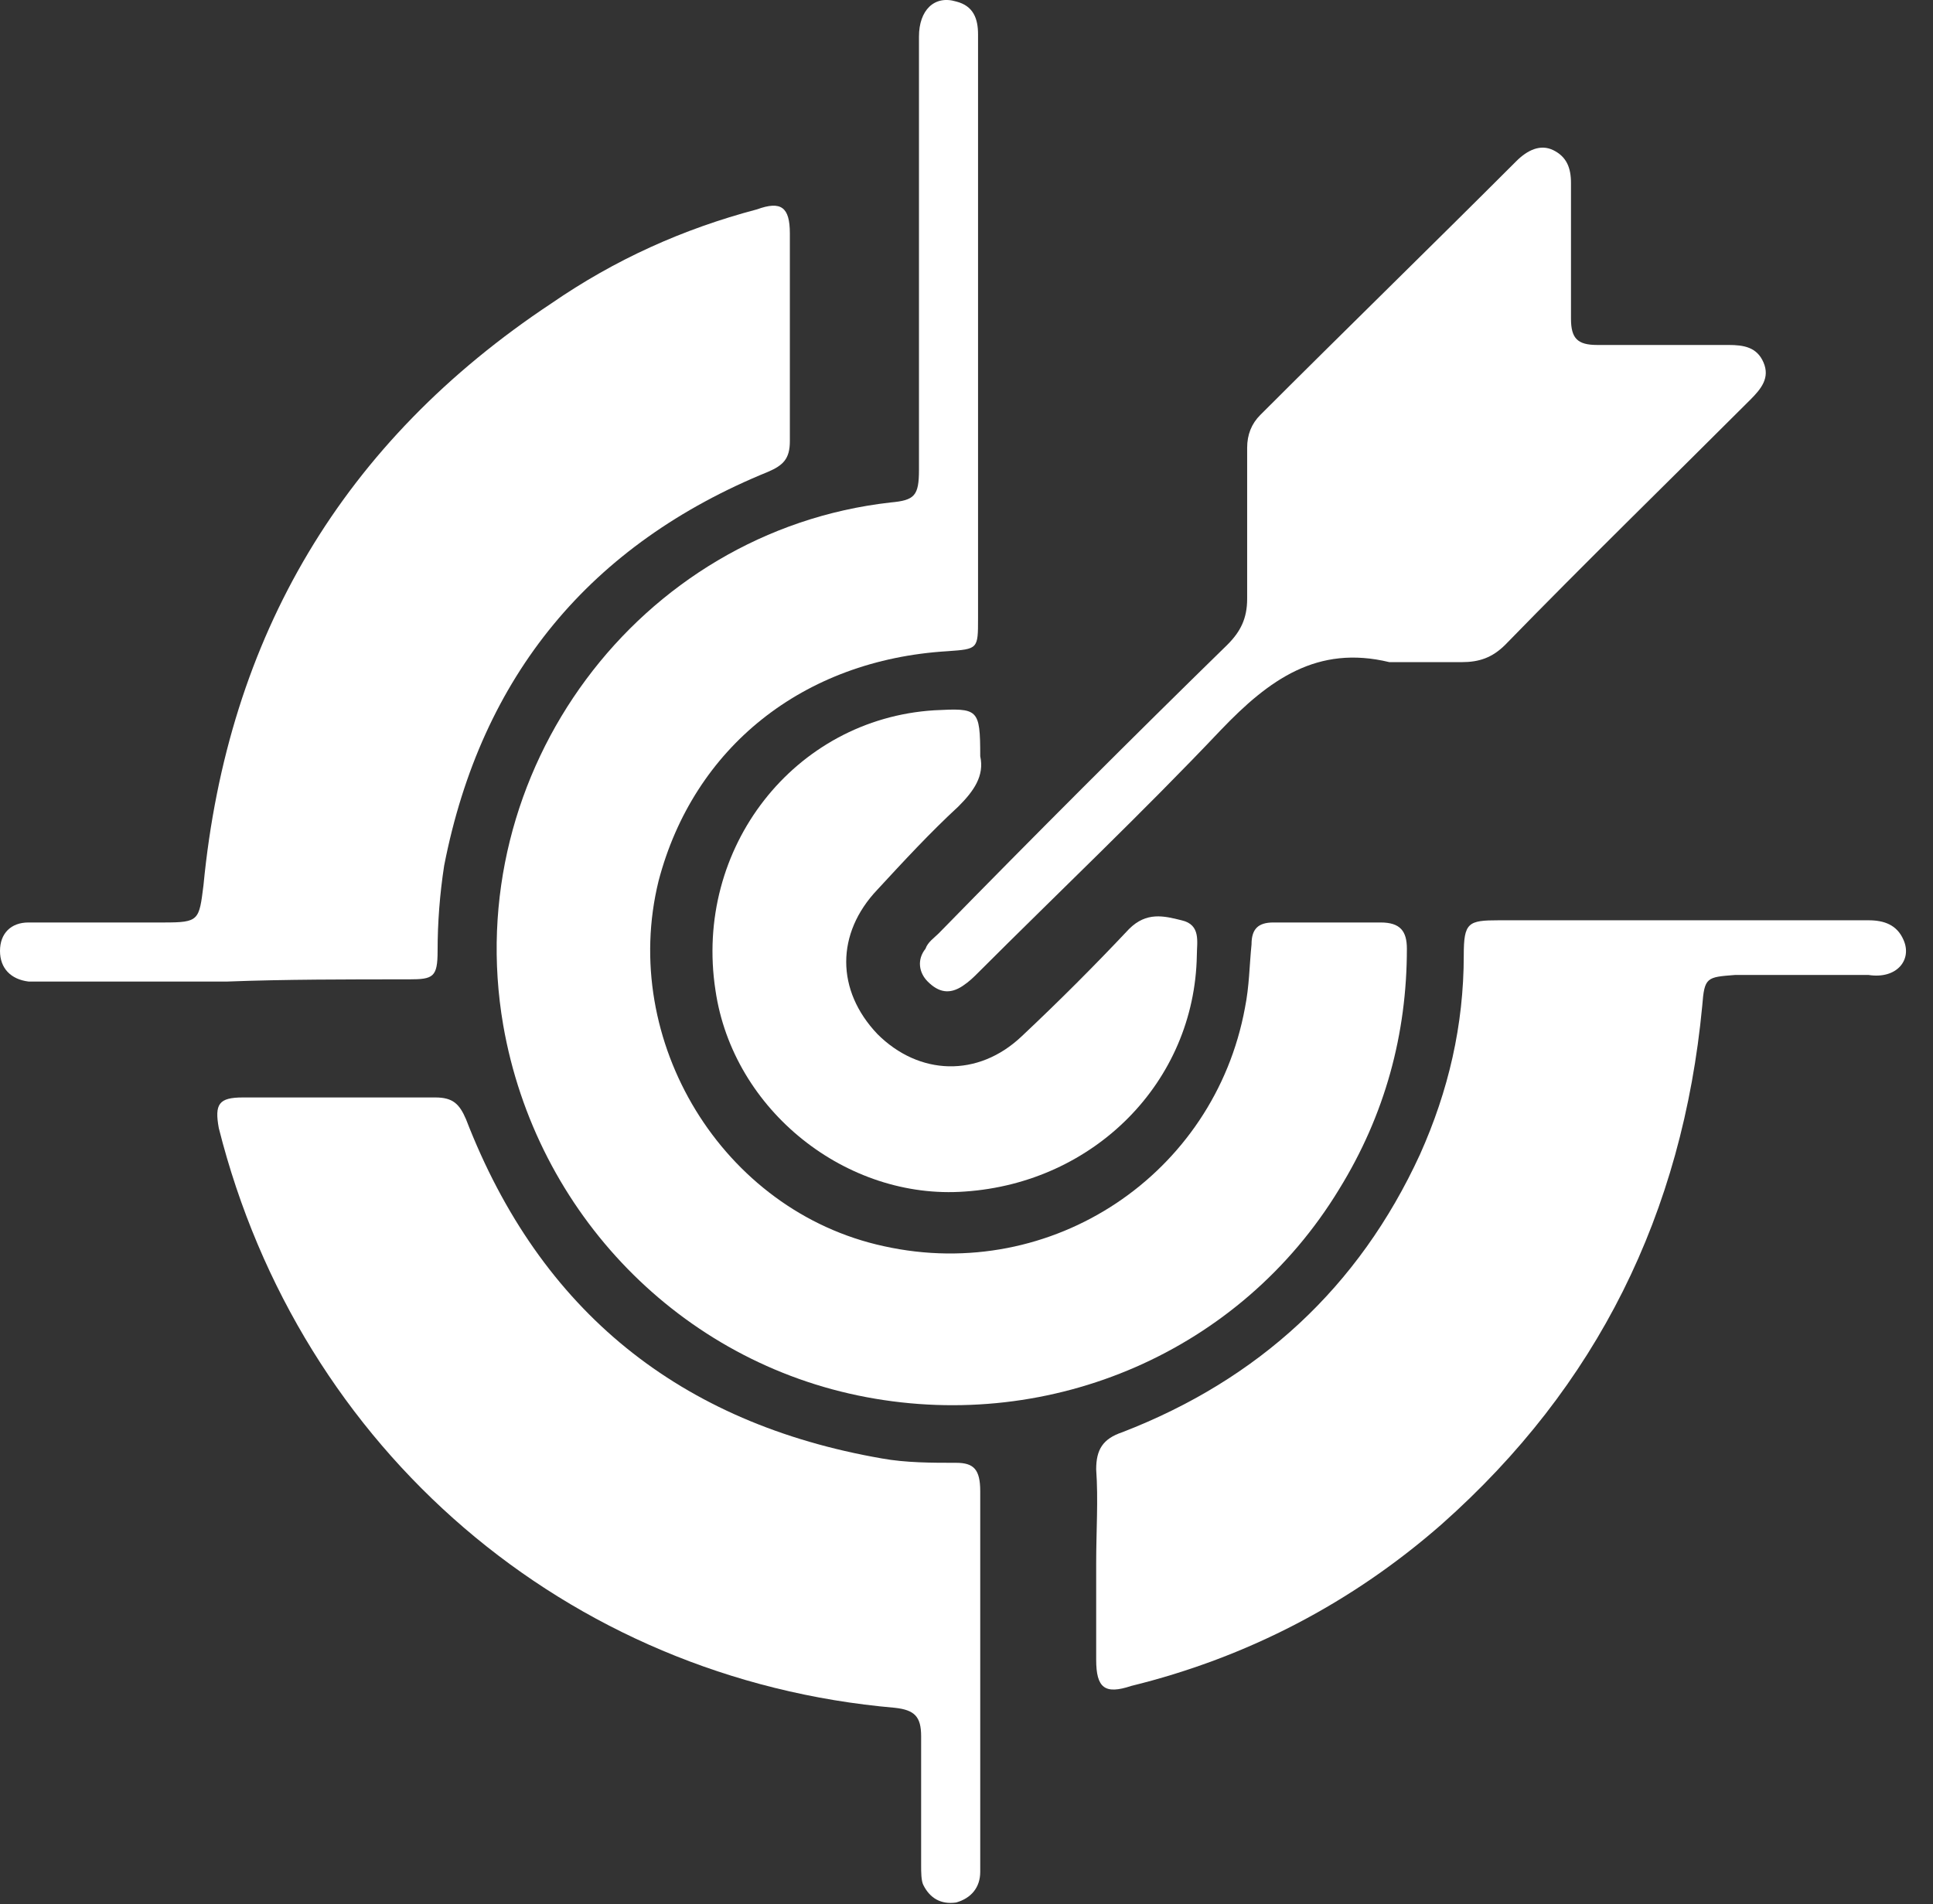
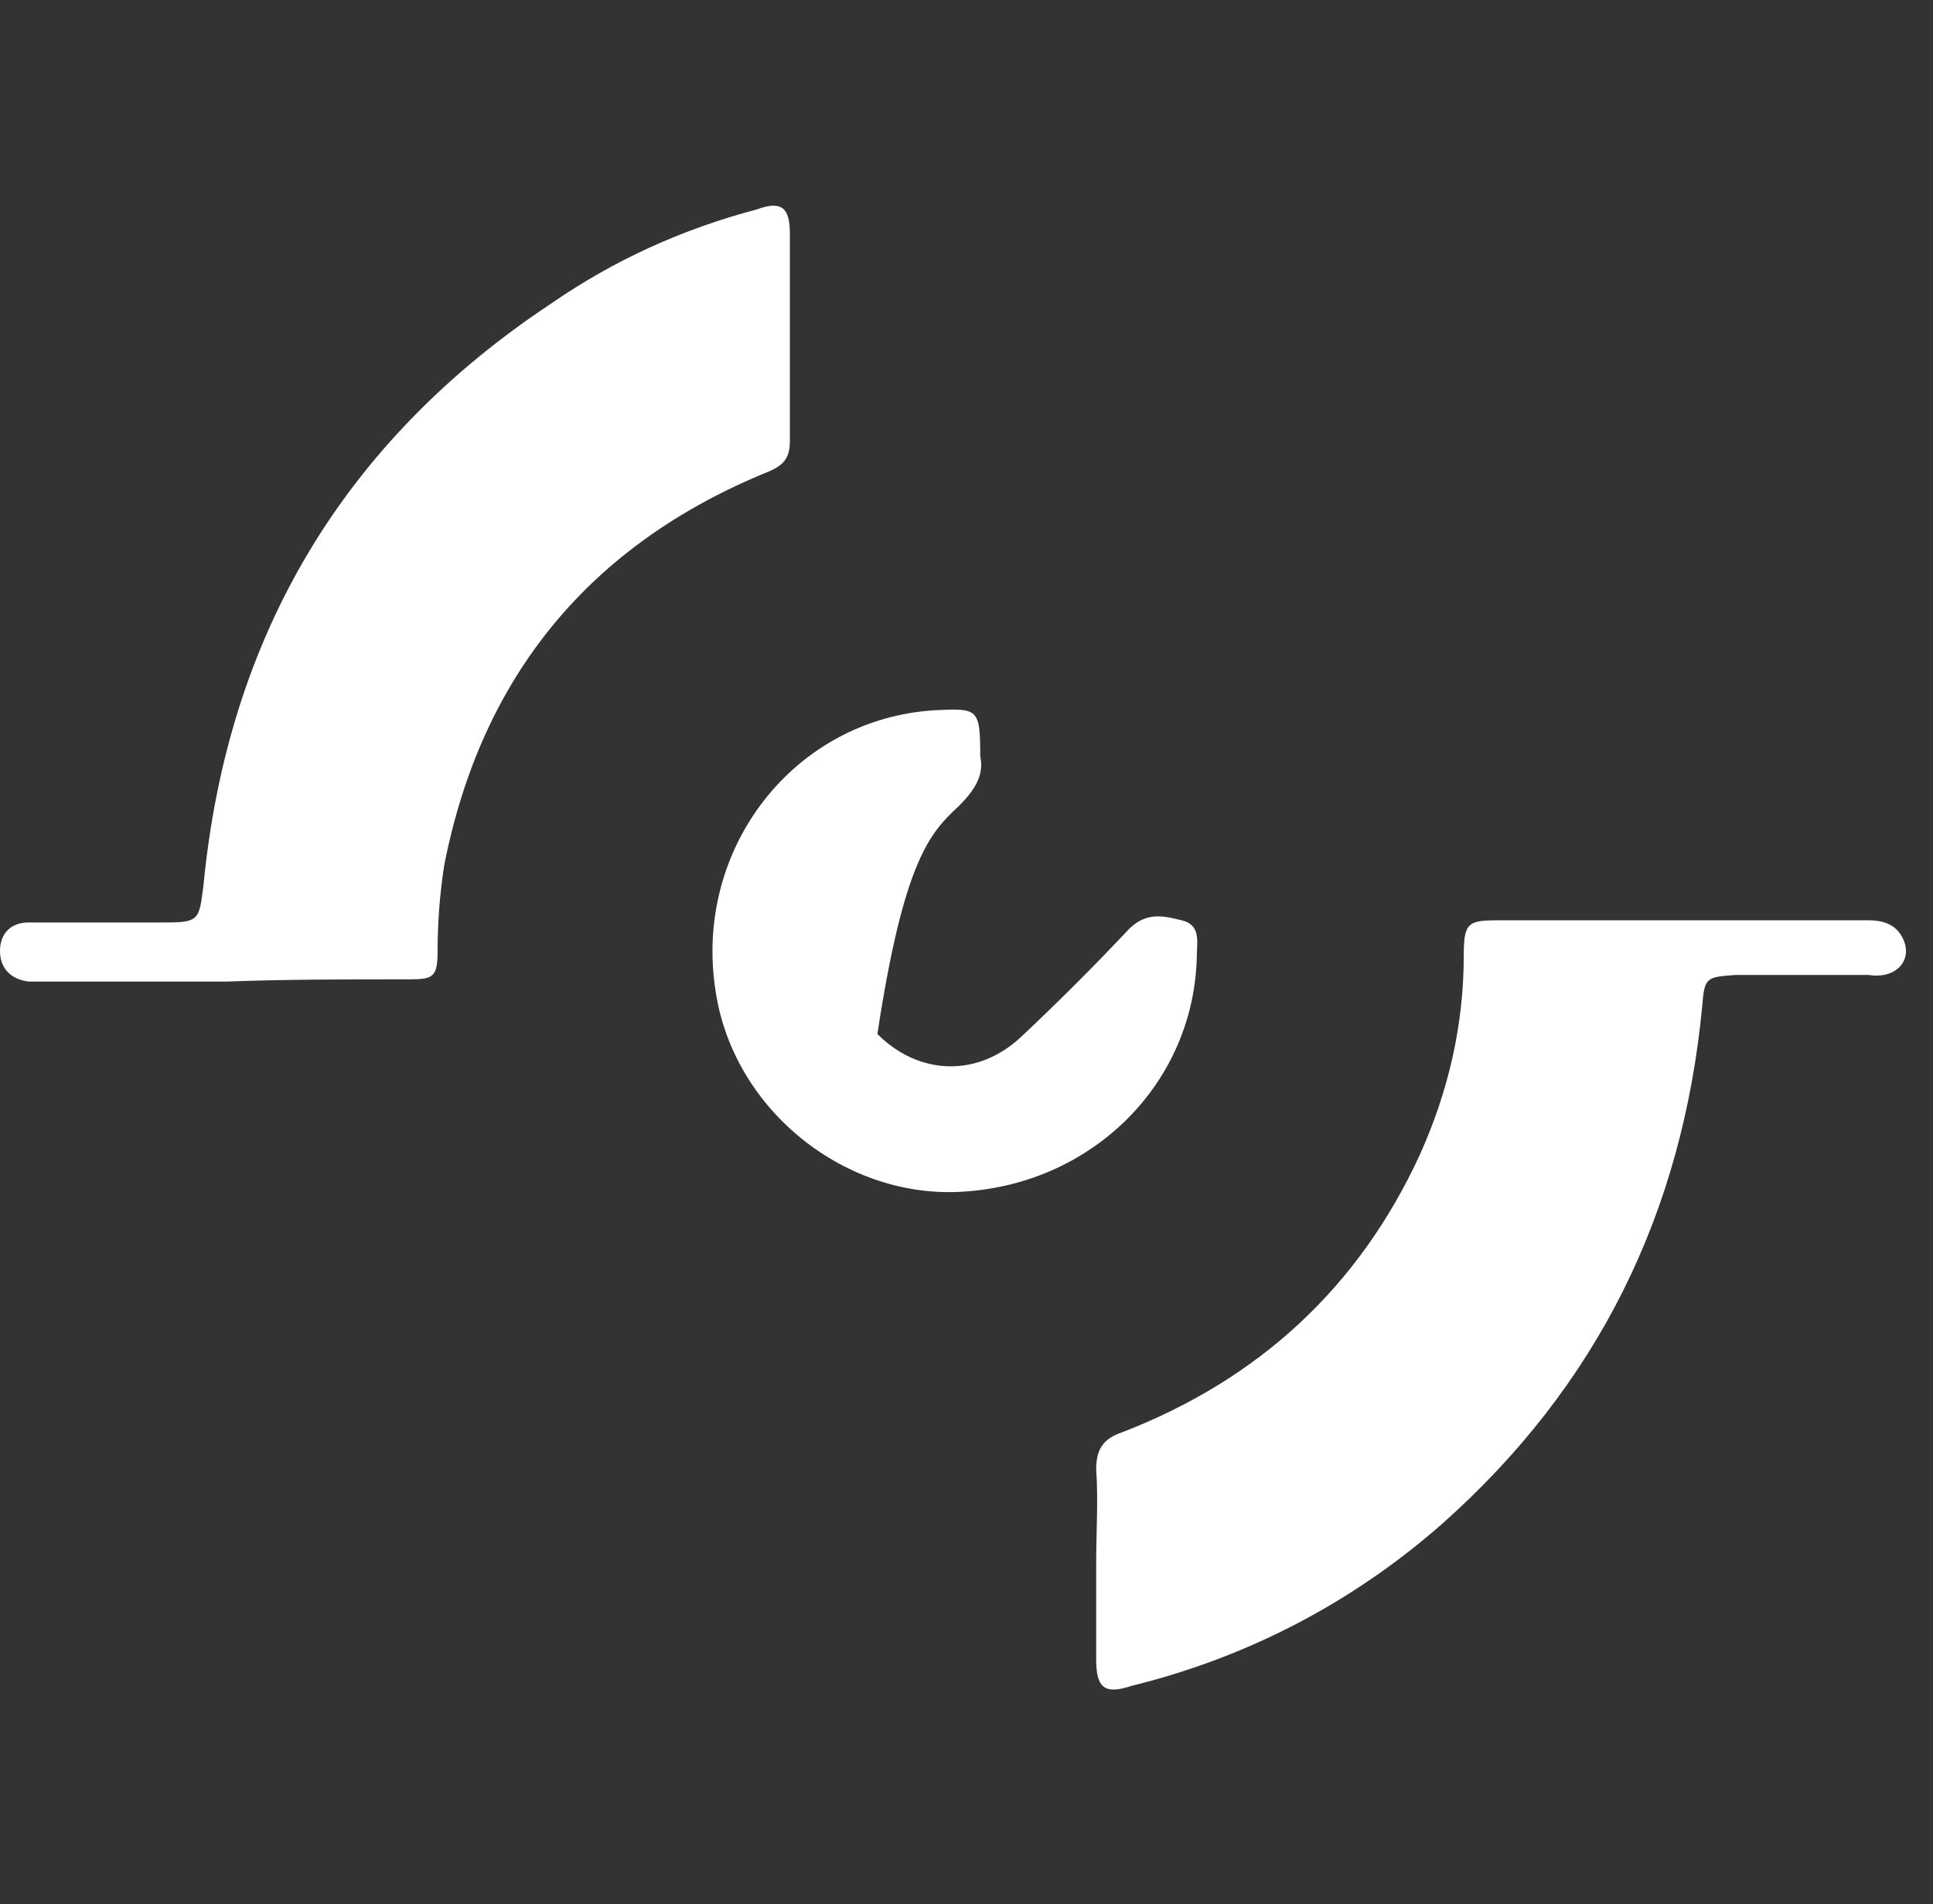
<svg xmlns="http://www.w3.org/2000/svg" width="68" height="67" viewBox="0 0 68 67" fill="none">
  <rect x="0" y="0" width="68" height="67" fill="#333333" stroke="none" />
-   <path d="M17.703 36.075C18.858 42.695 23.938 47.929 30.48 49.16C37.023 50.392 43.642 47.544 47.106 41.848C48.722 39.231 49.492 36.383 49.492 33.382C49.492 32.766 49.261 32.458 48.569 32.458C47.337 32.458 46.029 32.458 44.797 32.458C44.258 32.458 44.027 32.689 44.027 33.228C43.95 33.997 43.95 34.69 43.796 35.46C42.719 41.309 37.023 45.158 31.096 43.849C25.4 42.618 21.783 36.614 23.168 30.995C24.4 26.3 28.248 23.221 33.328 22.913C34.406 22.837 34.406 22.837 34.406 21.759C34.406 18.372 34.406 14.986 34.406 11.599C34.406 8.135 34.406 4.672 34.406 1.208C34.406 0.669 34.252 0.207 33.636 0.053C32.867 -0.178 32.328 0.361 32.328 1.285C32.328 6.365 32.328 11.445 32.328 16.525C32.328 17.449 32.174 17.603 31.327 17.68C22.476 18.68 16.164 27.147 17.703 36.075Z" fill="white" />
  <path d="M66.964 33.074C66.733 32.535 66.271 32.381 65.733 32.381C61.422 32.381 57.035 32.381 52.725 32.381C51.647 32.381 51.493 32.458 51.493 33.612C51.493 36.075 50.954 38.385 49.954 40.617C47.798 45.312 44.258 48.545 39.486 50.392C38.793 50.623 38.562 51.008 38.562 51.7C38.639 52.778 38.562 53.856 38.562 55.01C38.562 56.165 38.562 57.319 38.562 58.397C38.562 59.398 38.87 59.629 39.794 59.321C43.873 58.32 47.568 56.396 50.723 53.625C56.188 48.776 59.19 42.695 59.883 35.383C59.96 34.382 60.037 34.382 61.037 34.305C62.577 34.305 64.193 34.305 65.733 34.305C66.733 34.459 67.272 33.766 66.964 33.074Z" fill="white" />
  <path d="M14.393 34.459C15.24 34.459 15.394 34.382 15.394 33.459C15.394 32.458 15.471 31.457 15.625 30.457C16.933 23.76 20.782 19.142 27.017 16.602C27.555 16.371 27.786 16.14 27.786 15.524C27.786 13.061 27.786 10.598 27.786 8.212C27.786 7.289 27.478 7.058 26.632 7.366C24.015 8.058 21.629 9.136 19.396 10.675C12.084 15.524 8.005 22.375 7.158 31.149C7.004 32.381 7.004 32.458 5.773 32.458C4.156 32.458 2.54 32.458 1.001 32.458C0.385 32.458 0 32.843 0 33.459C0 34.074 0.385 34.459 1.001 34.536C1.155 34.536 1.385 34.536 1.616 34.536C3.772 34.536 5.85 34.536 8.005 34.536C10.006 34.459 12.238 34.459 14.393 34.459Z" fill="white" />
-   <path d="M33.636 51.47C32.789 51.47 31.866 51.47 31.019 51.316C23.938 50.084 19.012 46.159 16.395 39.385C16.164 38.846 15.933 38.615 15.317 38.615C13.085 38.615 10.776 38.615 8.544 38.615C7.697 38.615 7.543 38.846 7.697 39.693C10.545 51.008 19.935 59.09 31.481 60.09C32.173 60.167 32.404 60.398 32.404 61.091C32.404 62.63 32.404 64.093 32.404 65.632C32.404 65.863 32.404 66.171 32.481 66.325C32.712 66.787 33.097 67.018 33.636 66.941C34.175 66.787 34.483 66.402 34.483 65.863C34.483 63.631 34.483 61.399 34.483 59.167C34.483 56.934 34.483 54.702 34.483 52.47C34.483 51.7 34.252 51.47 33.636 51.47Z" fill="white" />
-   <path d="M33.02 32.843C32.866 32.997 32.635 33.151 32.558 33.382C32.25 33.766 32.327 34.228 32.635 34.536C33.02 34.921 33.405 34.998 33.867 34.69C34.098 34.536 34.252 34.382 34.406 34.228C37.254 31.38 40.178 28.609 42.949 25.684C44.643 23.914 46.336 22.683 48.876 23.298C49.723 23.298 50.569 23.298 51.416 23.298C52.032 23.298 52.494 23.145 52.956 22.683C55.803 19.758 58.728 16.91 61.576 14.062C61.961 13.677 62.269 13.292 62.038 12.754C61.807 12.215 61.345 12.138 60.806 12.138C59.267 12.138 57.728 12.138 56.188 12.138C55.495 12.138 55.265 11.907 55.265 11.214C55.265 9.598 55.265 7.981 55.265 6.442C55.265 5.903 55.111 5.518 54.649 5.287C54.187 5.056 53.725 5.287 53.34 5.672C50.339 8.674 47.337 11.599 44.335 14.601C44.027 14.909 43.873 15.293 43.873 15.755C43.873 17.526 43.873 19.296 43.873 21.066C43.873 21.759 43.642 22.221 43.18 22.683C39.794 25.992 36.407 29.379 33.02 32.843Z" fill="white" />
-   <path d="M32.866 24.992C27.94 25.3 24.399 29.841 25.169 34.844C25.785 39.077 29.788 42.233 33.944 41.925C38.485 41.617 42.026 38.077 42.103 33.612C42.103 33.151 42.257 32.535 41.564 32.381C40.948 32.227 40.332 32.073 39.717 32.689C38.485 33.997 37.254 35.229 35.945 36.46C34.406 37.923 32.328 37.846 30.865 36.383C29.403 34.844 29.403 32.843 30.865 31.303C31.789 30.303 32.712 29.302 33.713 28.378C34.252 27.84 34.637 27.301 34.483 26.608C34.483 24.915 34.406 24.915 32.866 24.992Z" fill="white" />
+   <path d="M32.866 24.992C27.94 25.3 24.399 29.841 25.169 34.844C25.785 39.077 29.788 42.233 33.944 41.925C38.485 41.617 42.026 38.077 42.103 33.612C42.103 33.151 42.257 32.535 41.564 32.381C40.948 32.227 40.332 32.073 39.717 32.689C38.485 33.997 37.254 35.229 35.945 36.46C34.406 37.923 32.328 37.846 30.865 36.383C31.789 30.303 32.712 29.302 33.713 28.378C34.252 27.84 34.637 27.301 34.483 26.608C34.483 24.915 34.406 24.915 32.866 24.992Z" fill="white" />
</svg>